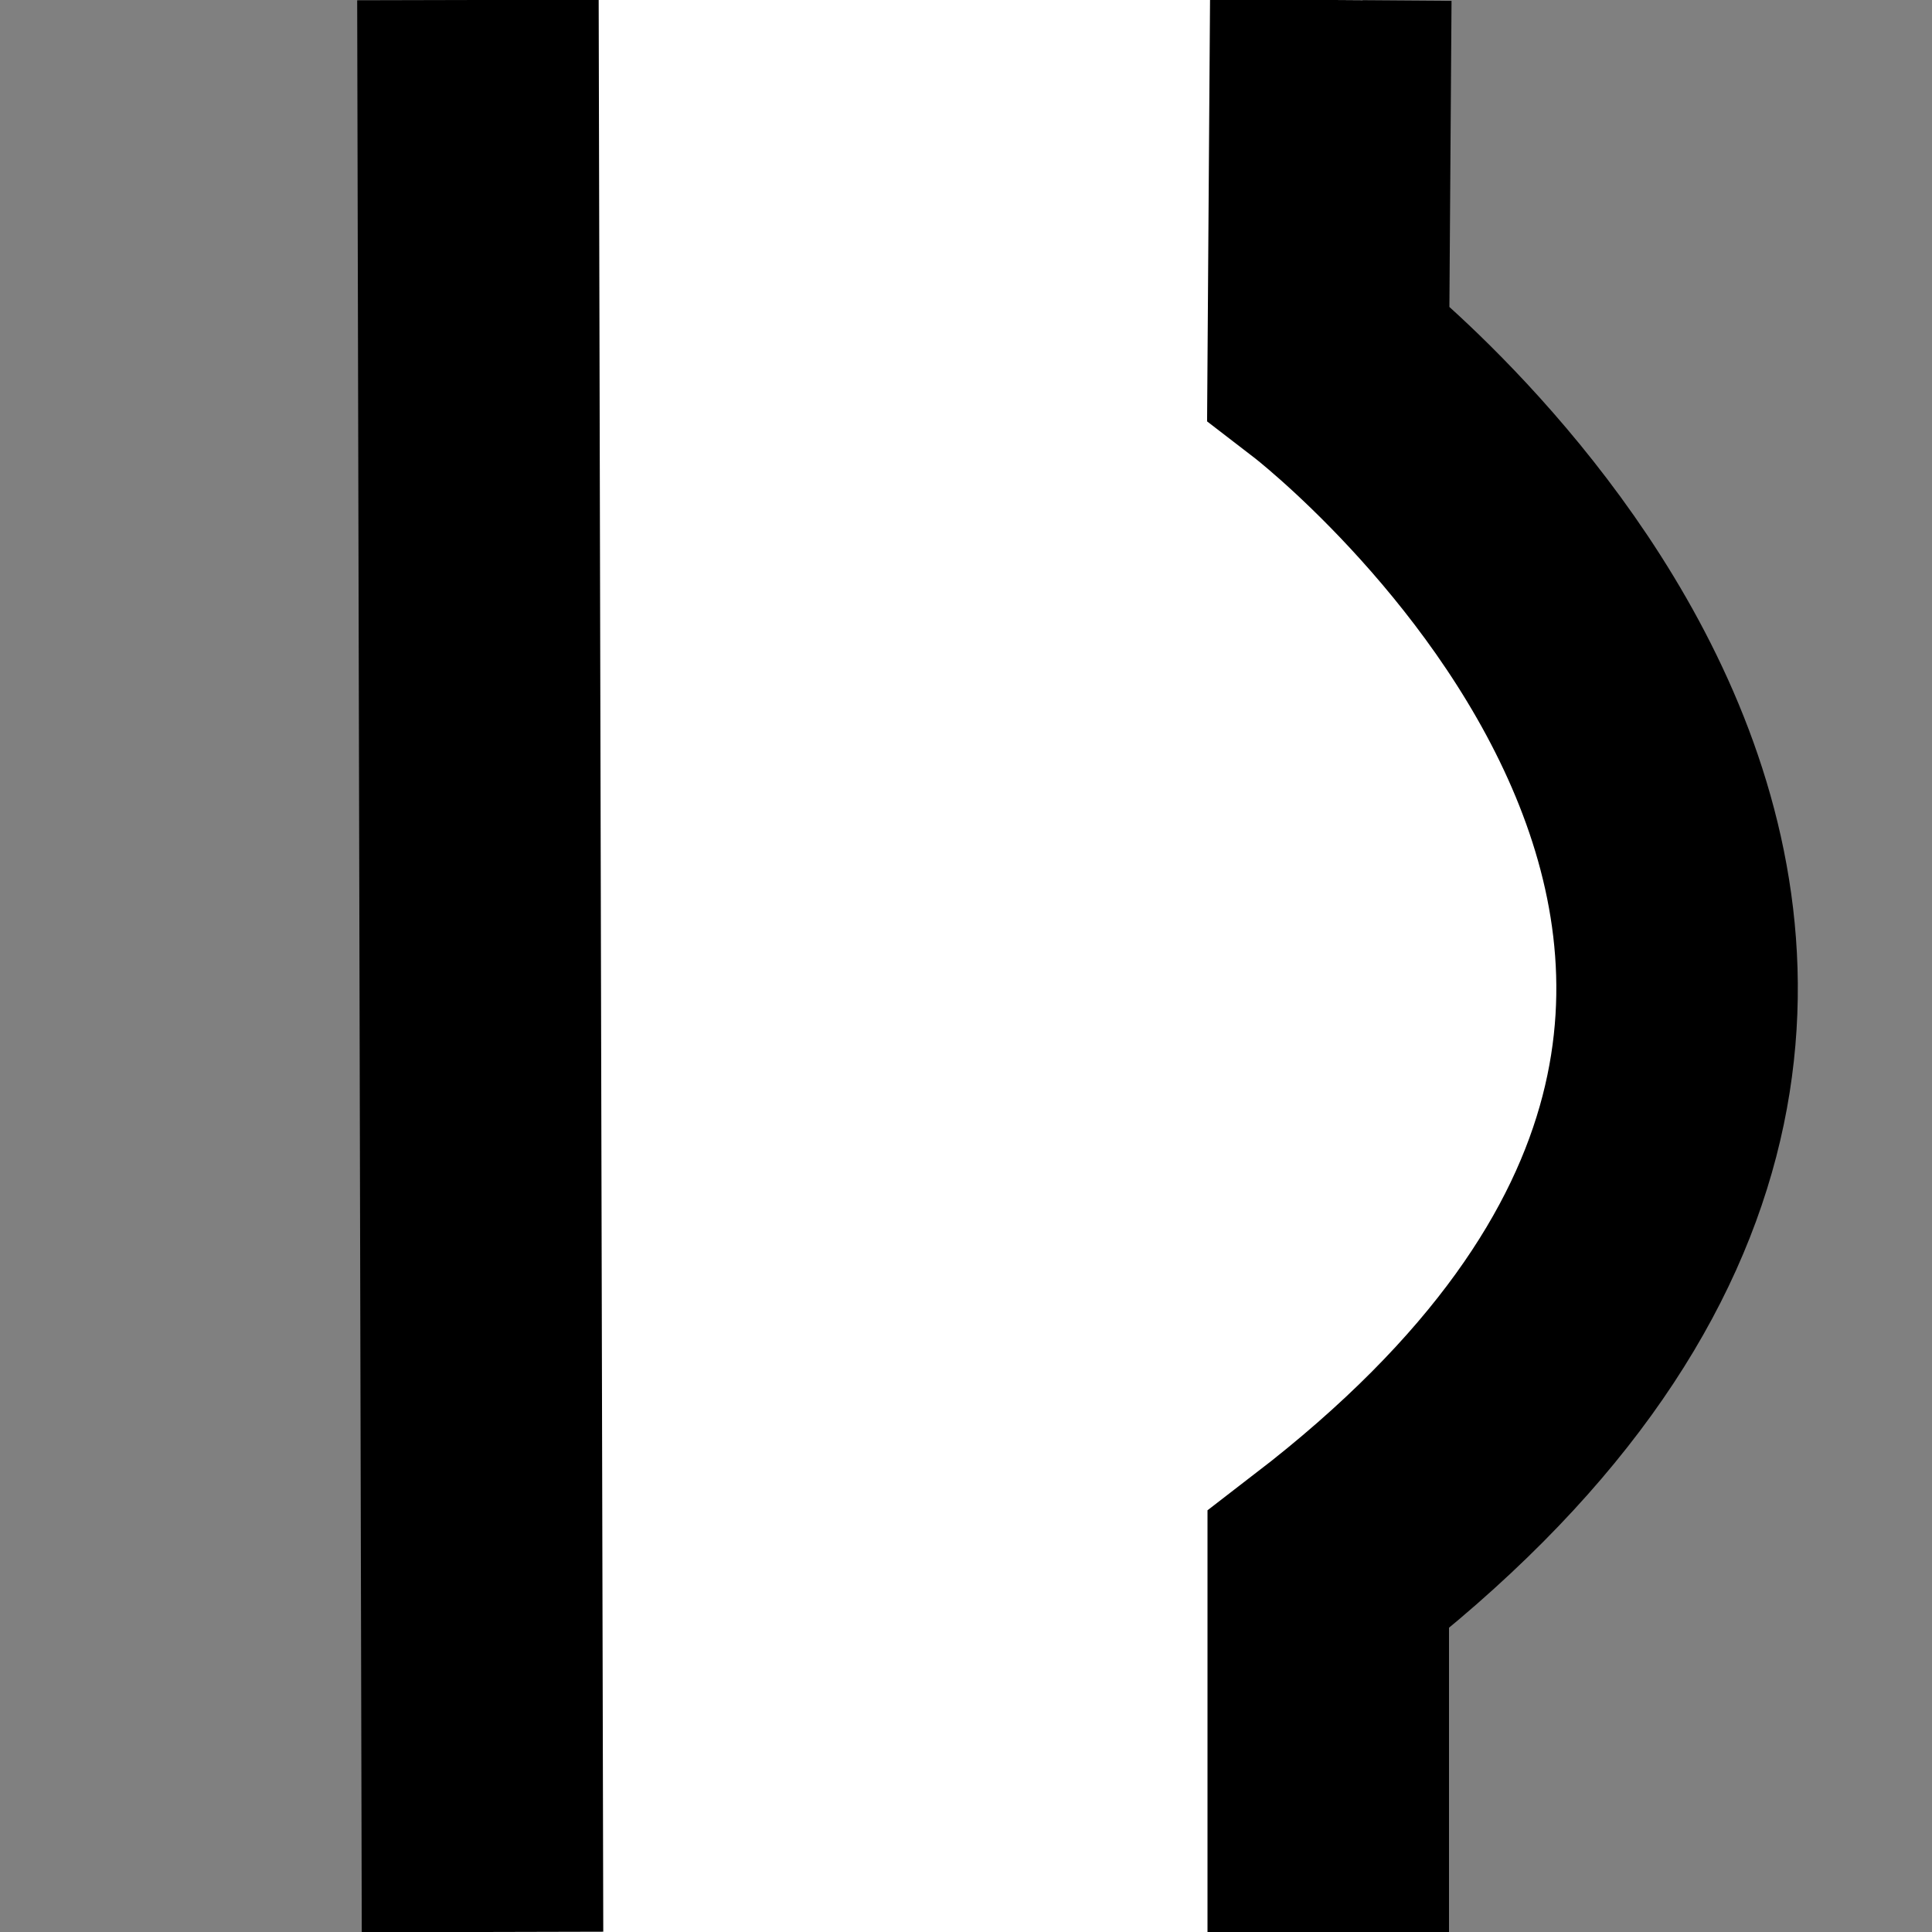
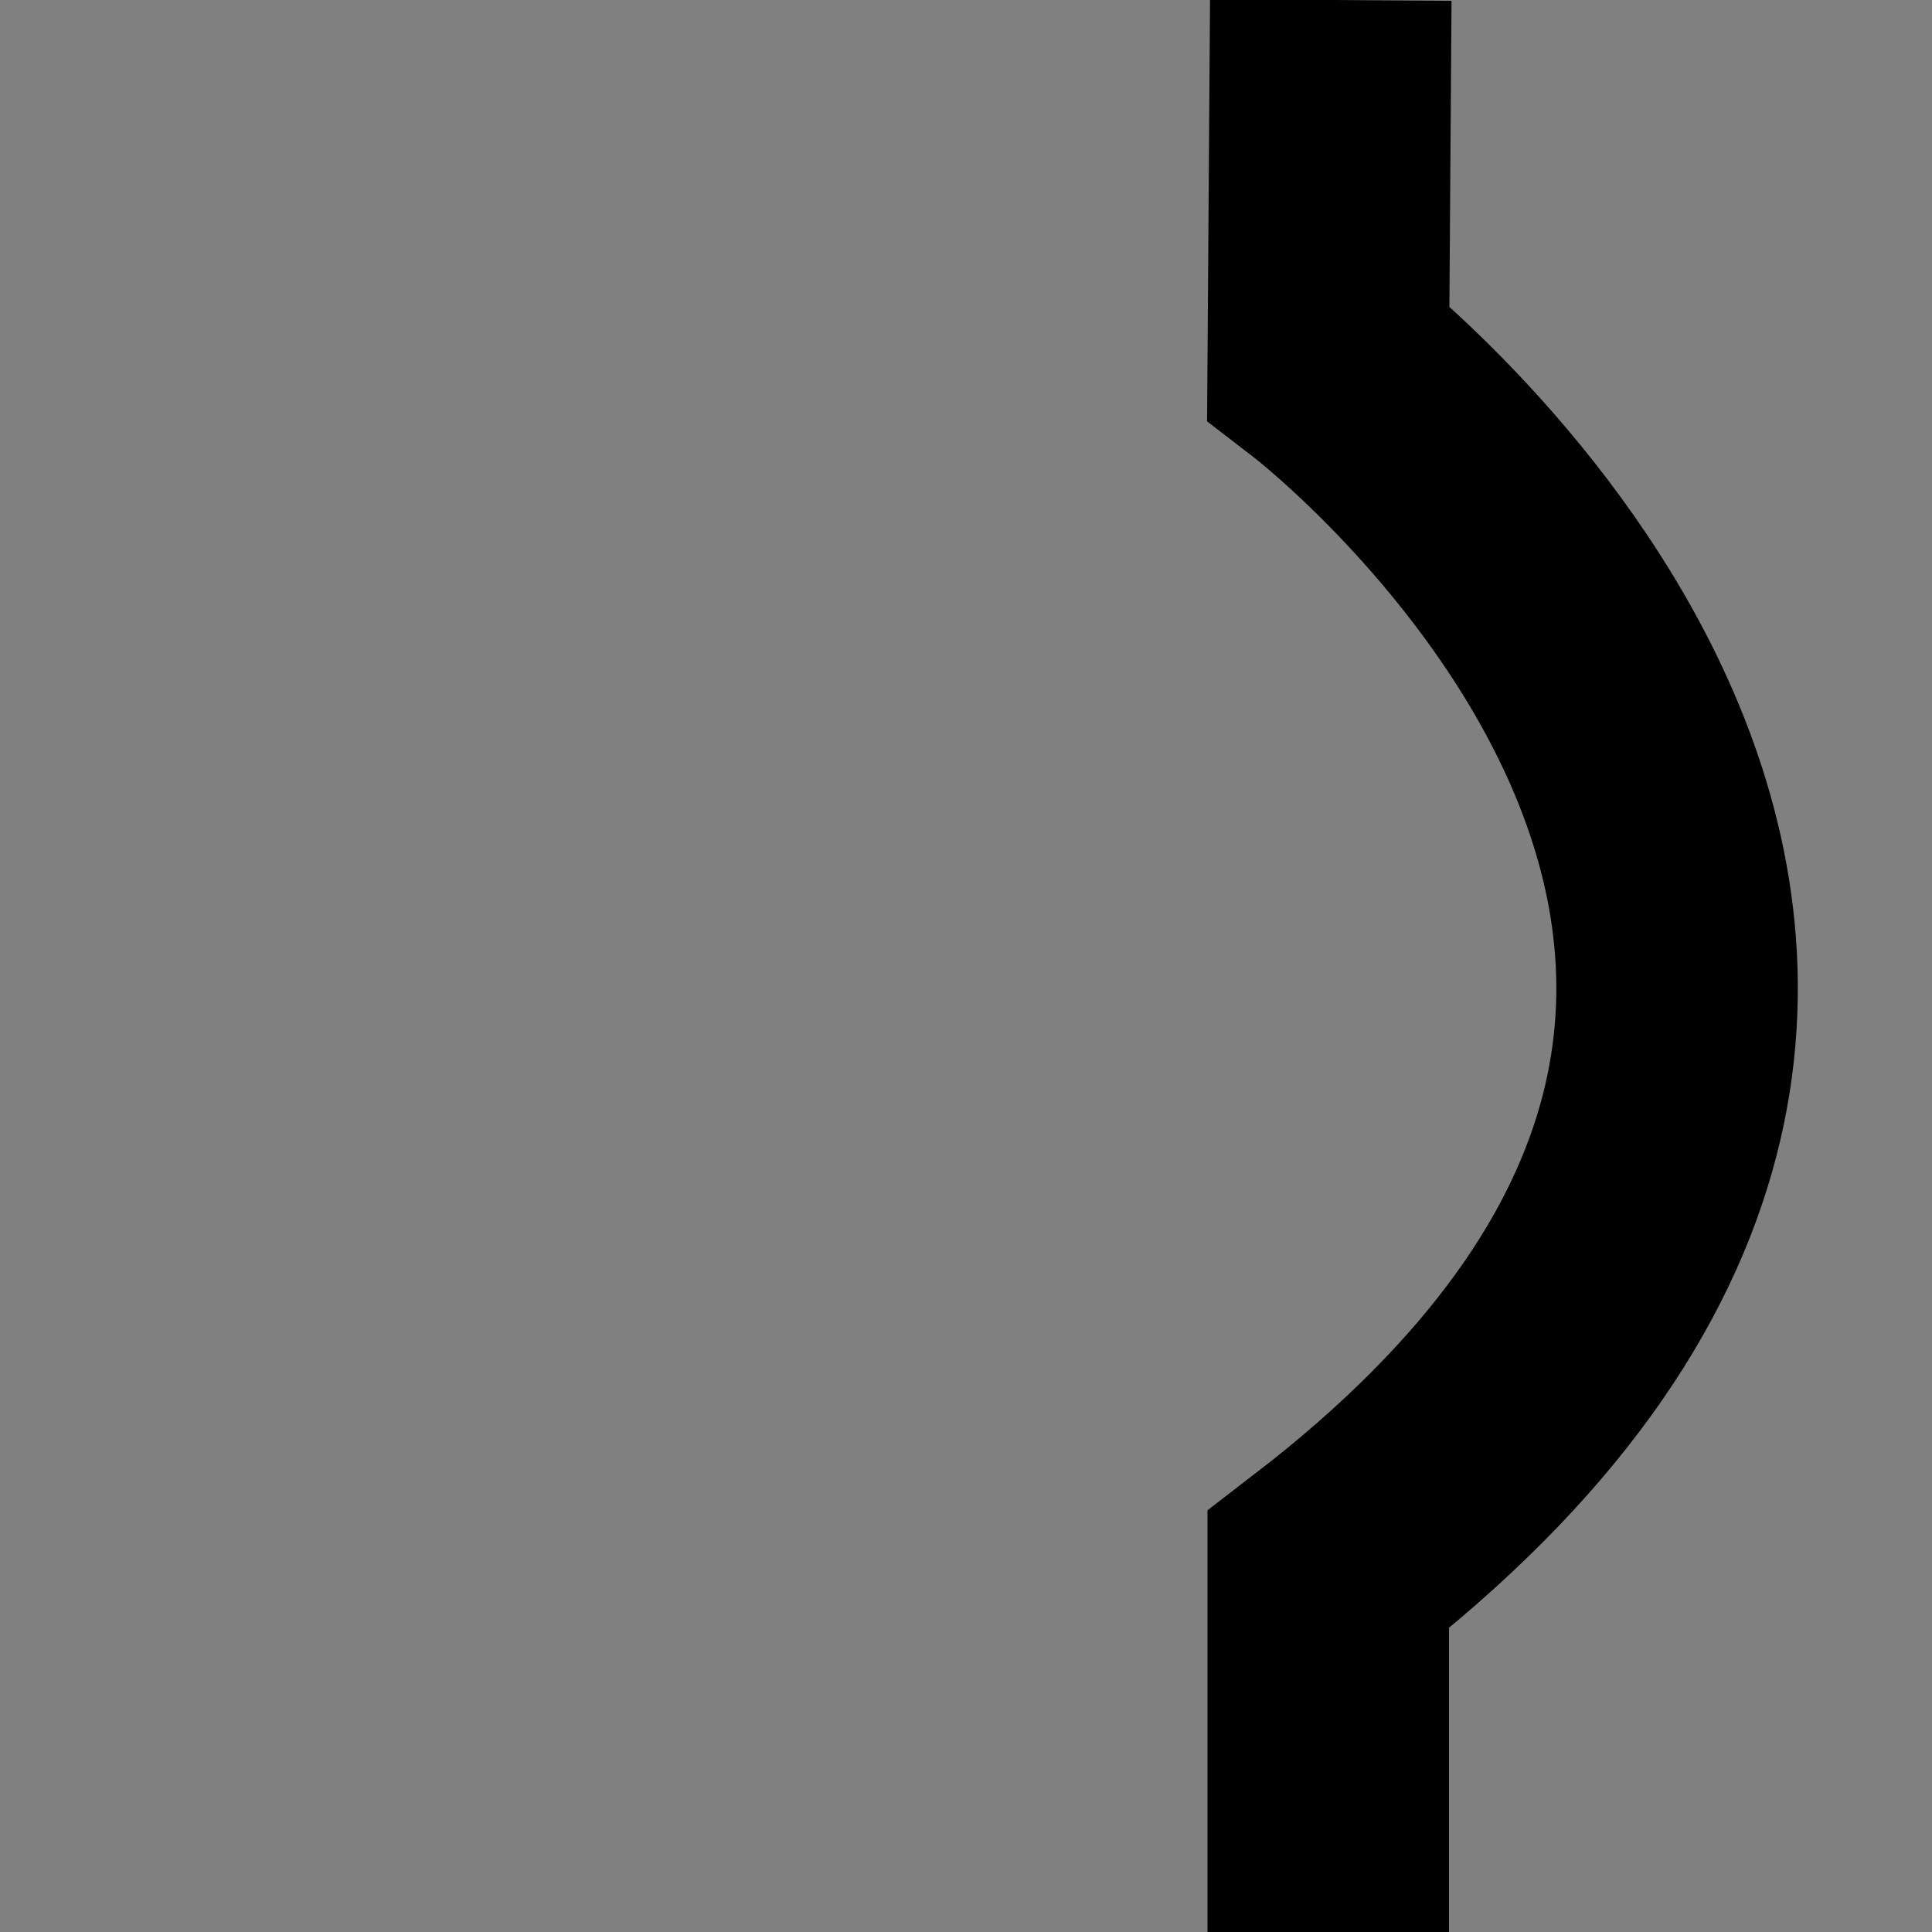
<svg xmlns="http://www.w3.org/2000/svg" version="1.1" id="Ebene_1_Kopie" x="0px" y="0px" width="16px" height="16px" viewBox="0 0 16 16" enable-background="new 0 0 16 16" xml:space="preserve">
  <rect x="0" y="0" width="16" height="16" fill="#808080" stroke="none" />
-   <path fill="#FFFFFF" d="M11.265,16v-3c5.905-5,0-10,0-10l0.02-3H3.958l0.038,16H11.265z" />
  <path fill="none" stroke="#000000" stroke-width="2" d="M11,16v-3c6.5-5,0-10,0-10l0.021-3" />
-   <line fill="none" stroke="#000000" stroke-width="2" x1="3.958" y1="0" x2="3.996" y2="16" />
</svg>